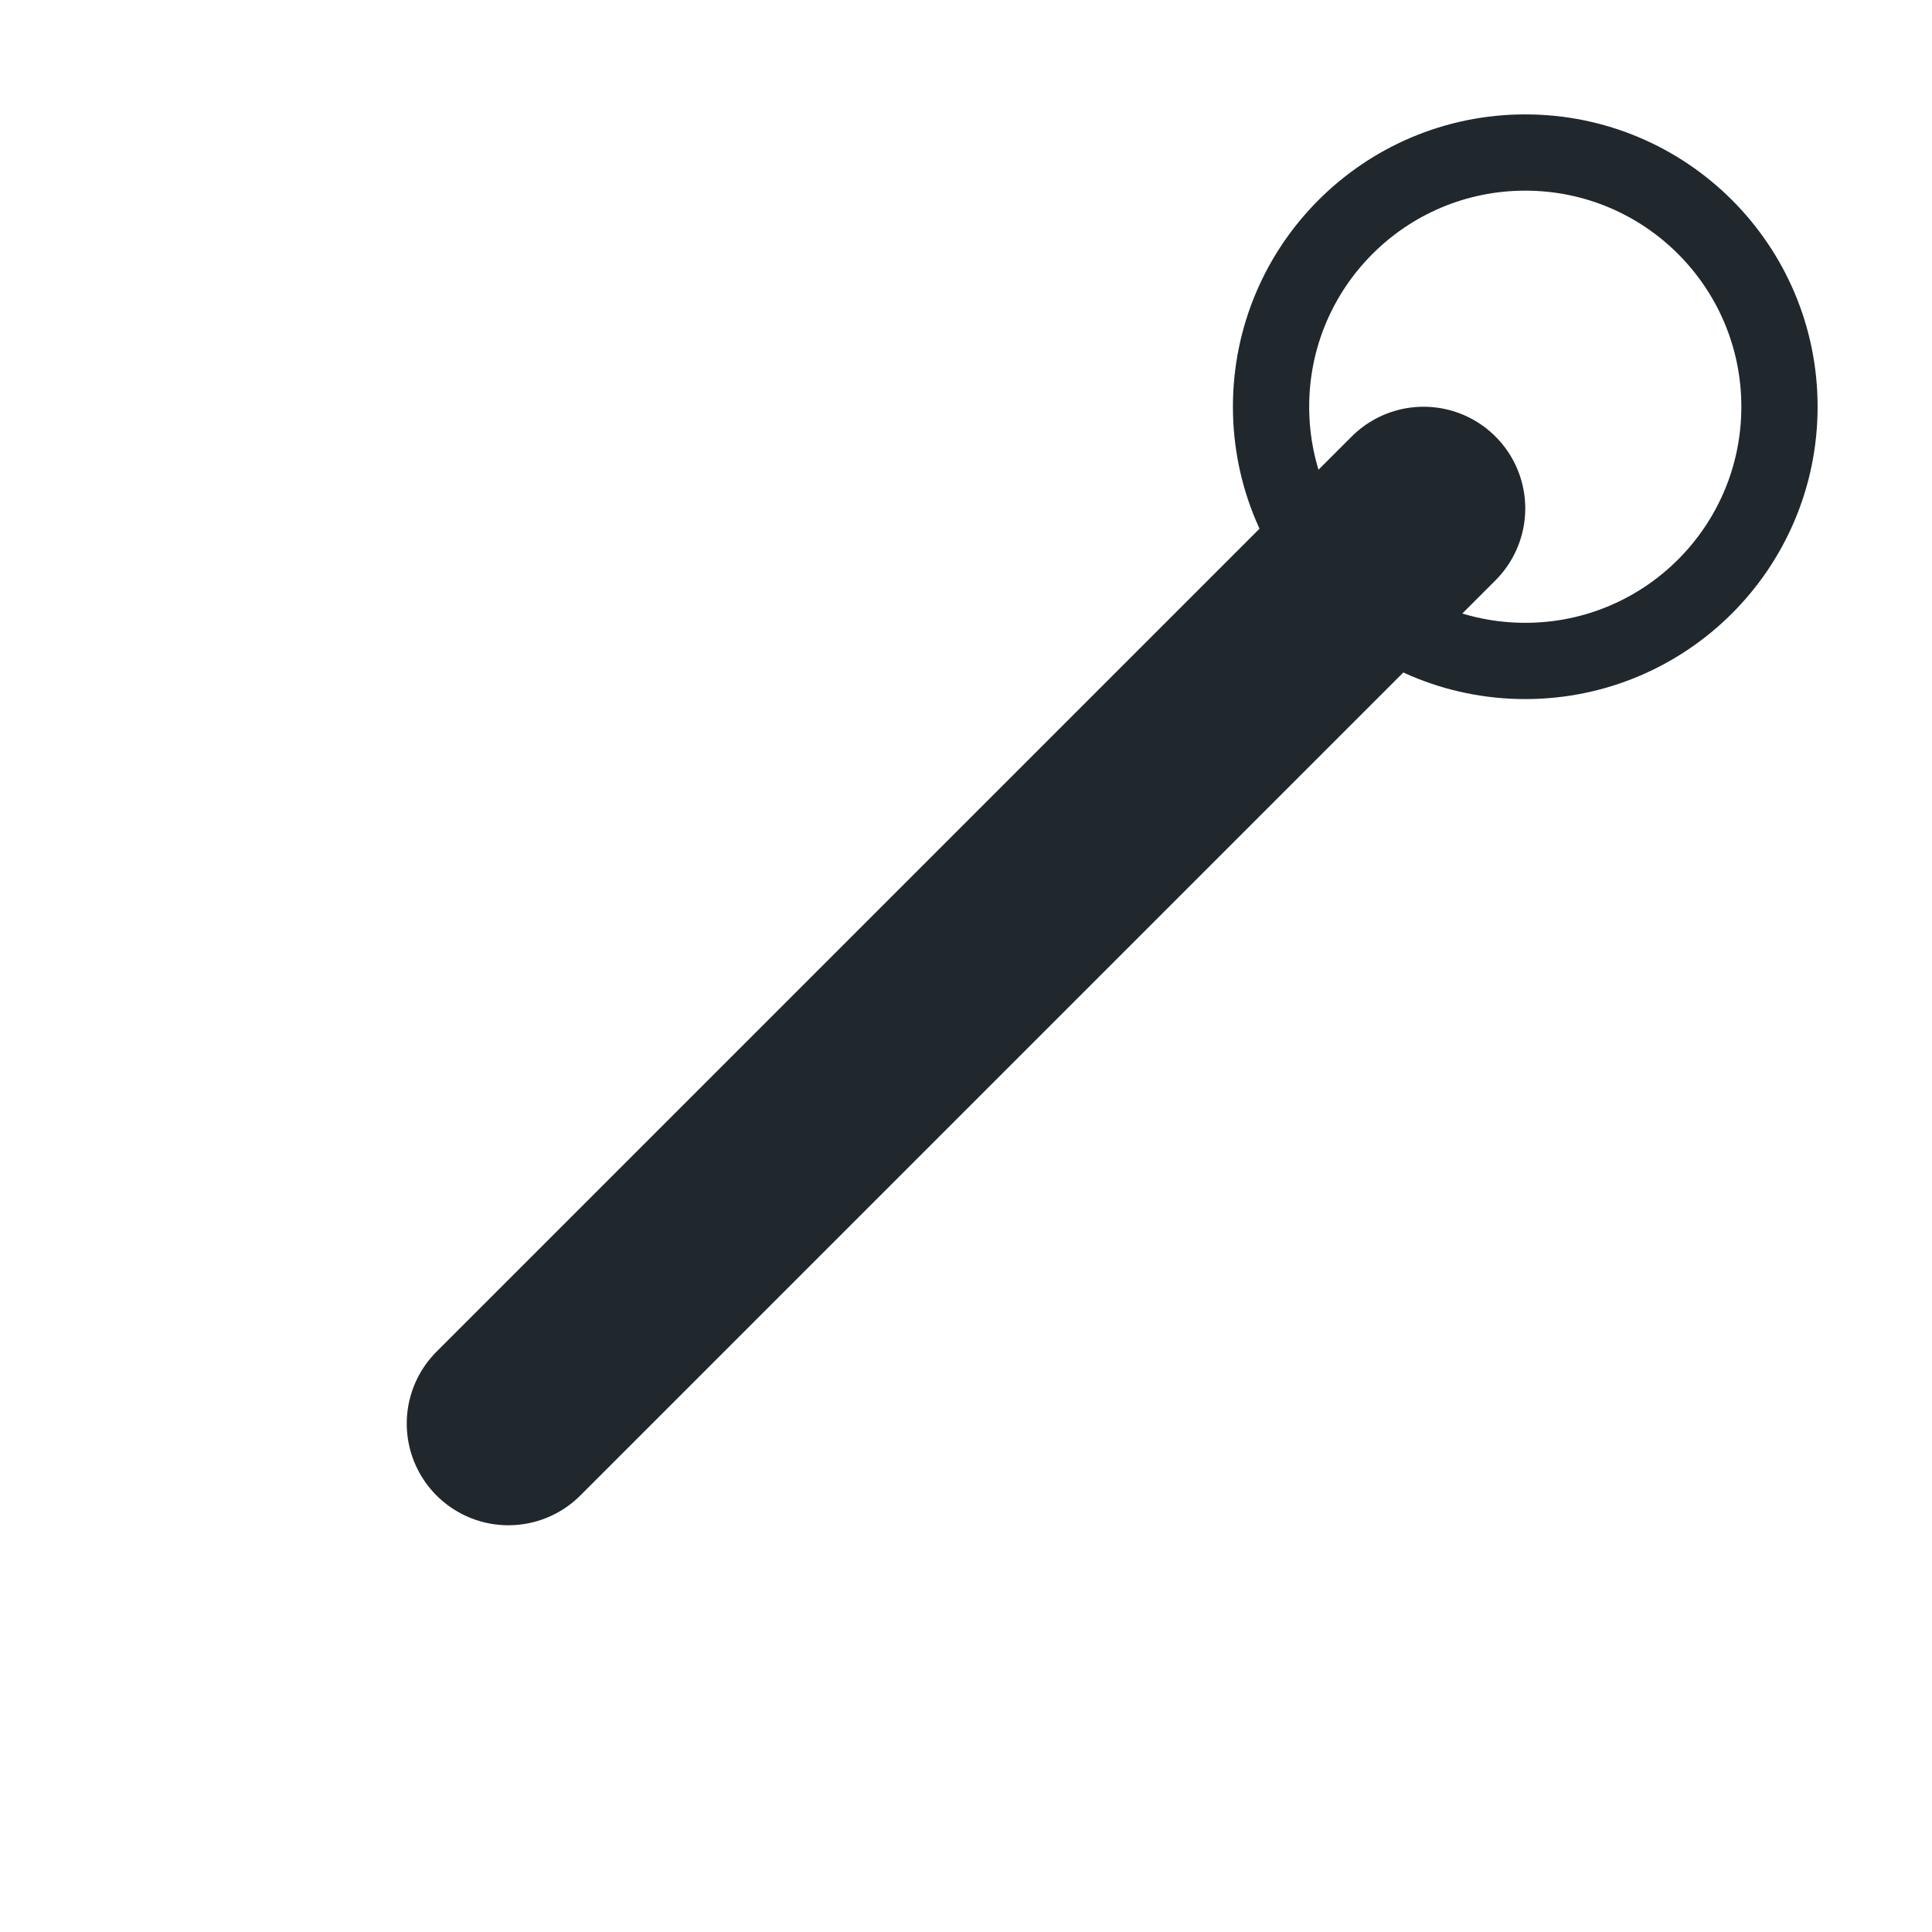
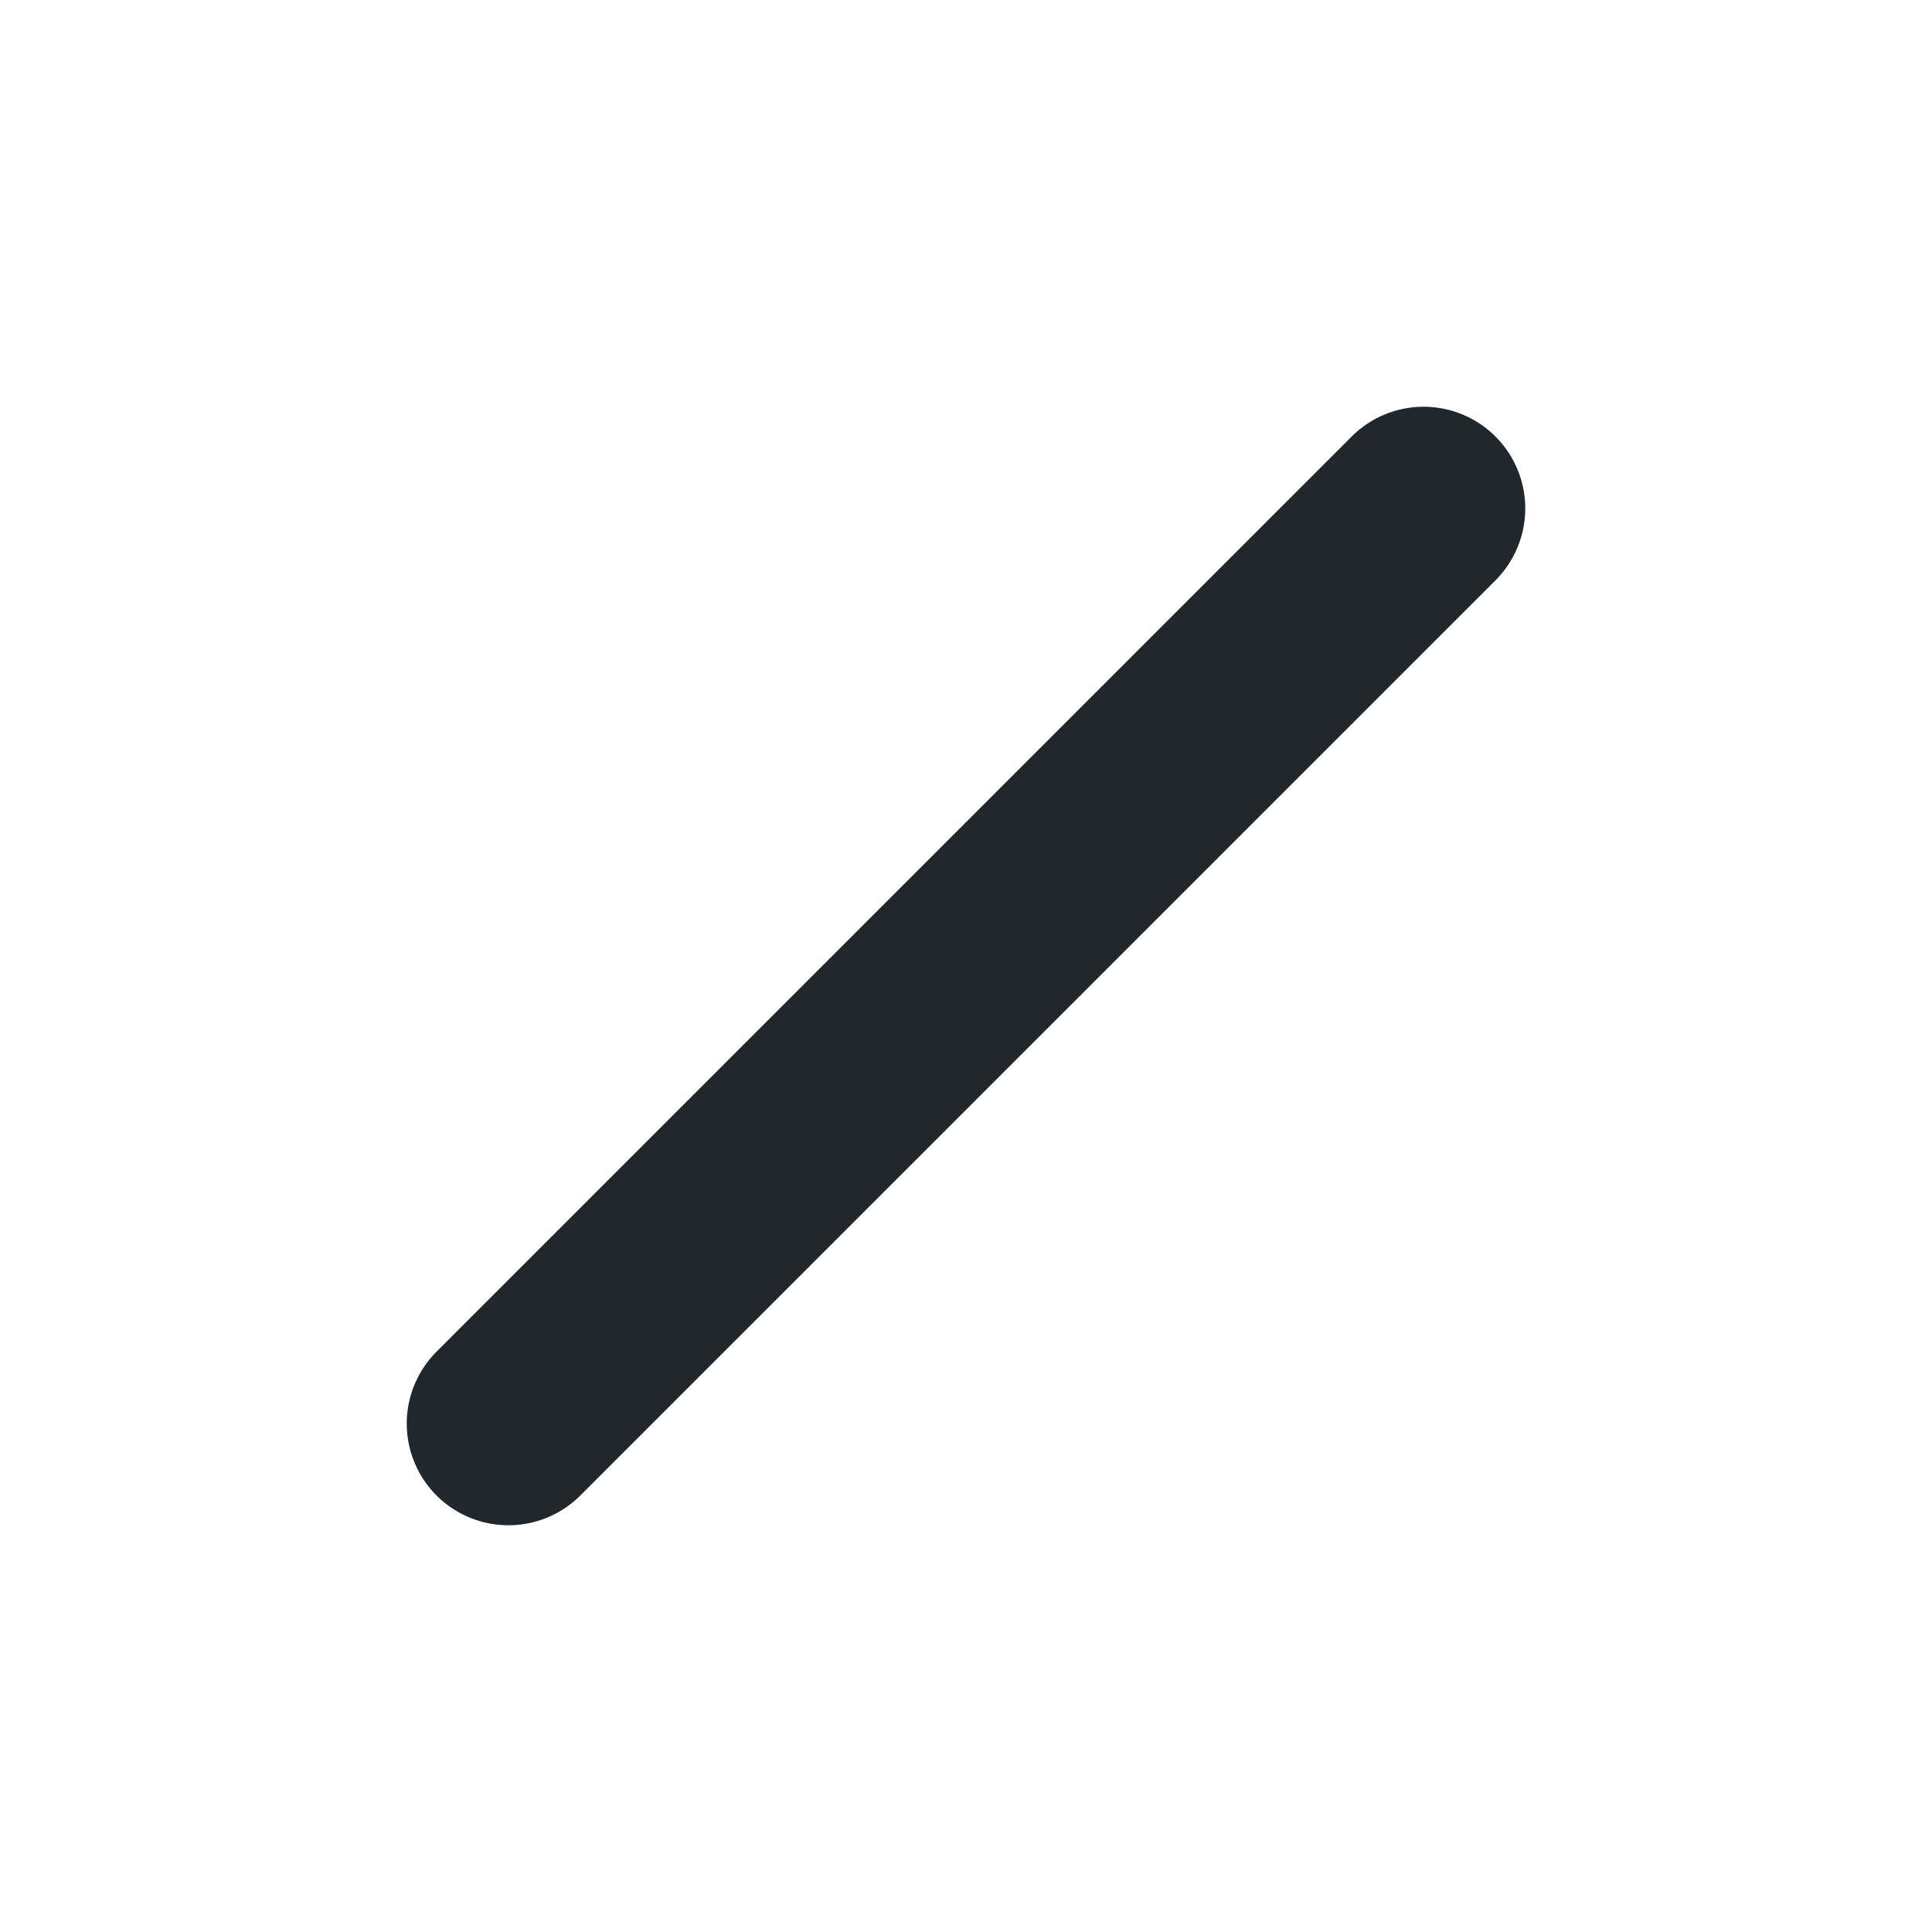
<svg xmlns="http://www.w3.org/2000/svg" width="38" height="38" viewBox="0 0 38 38" fill="none">
-   <path d="M10 28L18 20L20 18L28 10" stroke="#20282D" stroke-width="4" stroke-linecap="round" stroke-linejoin="round" />
-   <circle cx="30" cy="8" r="5" stroke="#20282D" stroke-width="1.5" />
+   <path d="M10 28L18 20L28 10" stroke="#20282D" stroke-width="4" stroke-linecap="round" stroke-linejoin="round" />
  <path d="M27 11L25 13" stroke="#20282D" stroke-width="1.5" stroke-linecap="round" />
</svg>